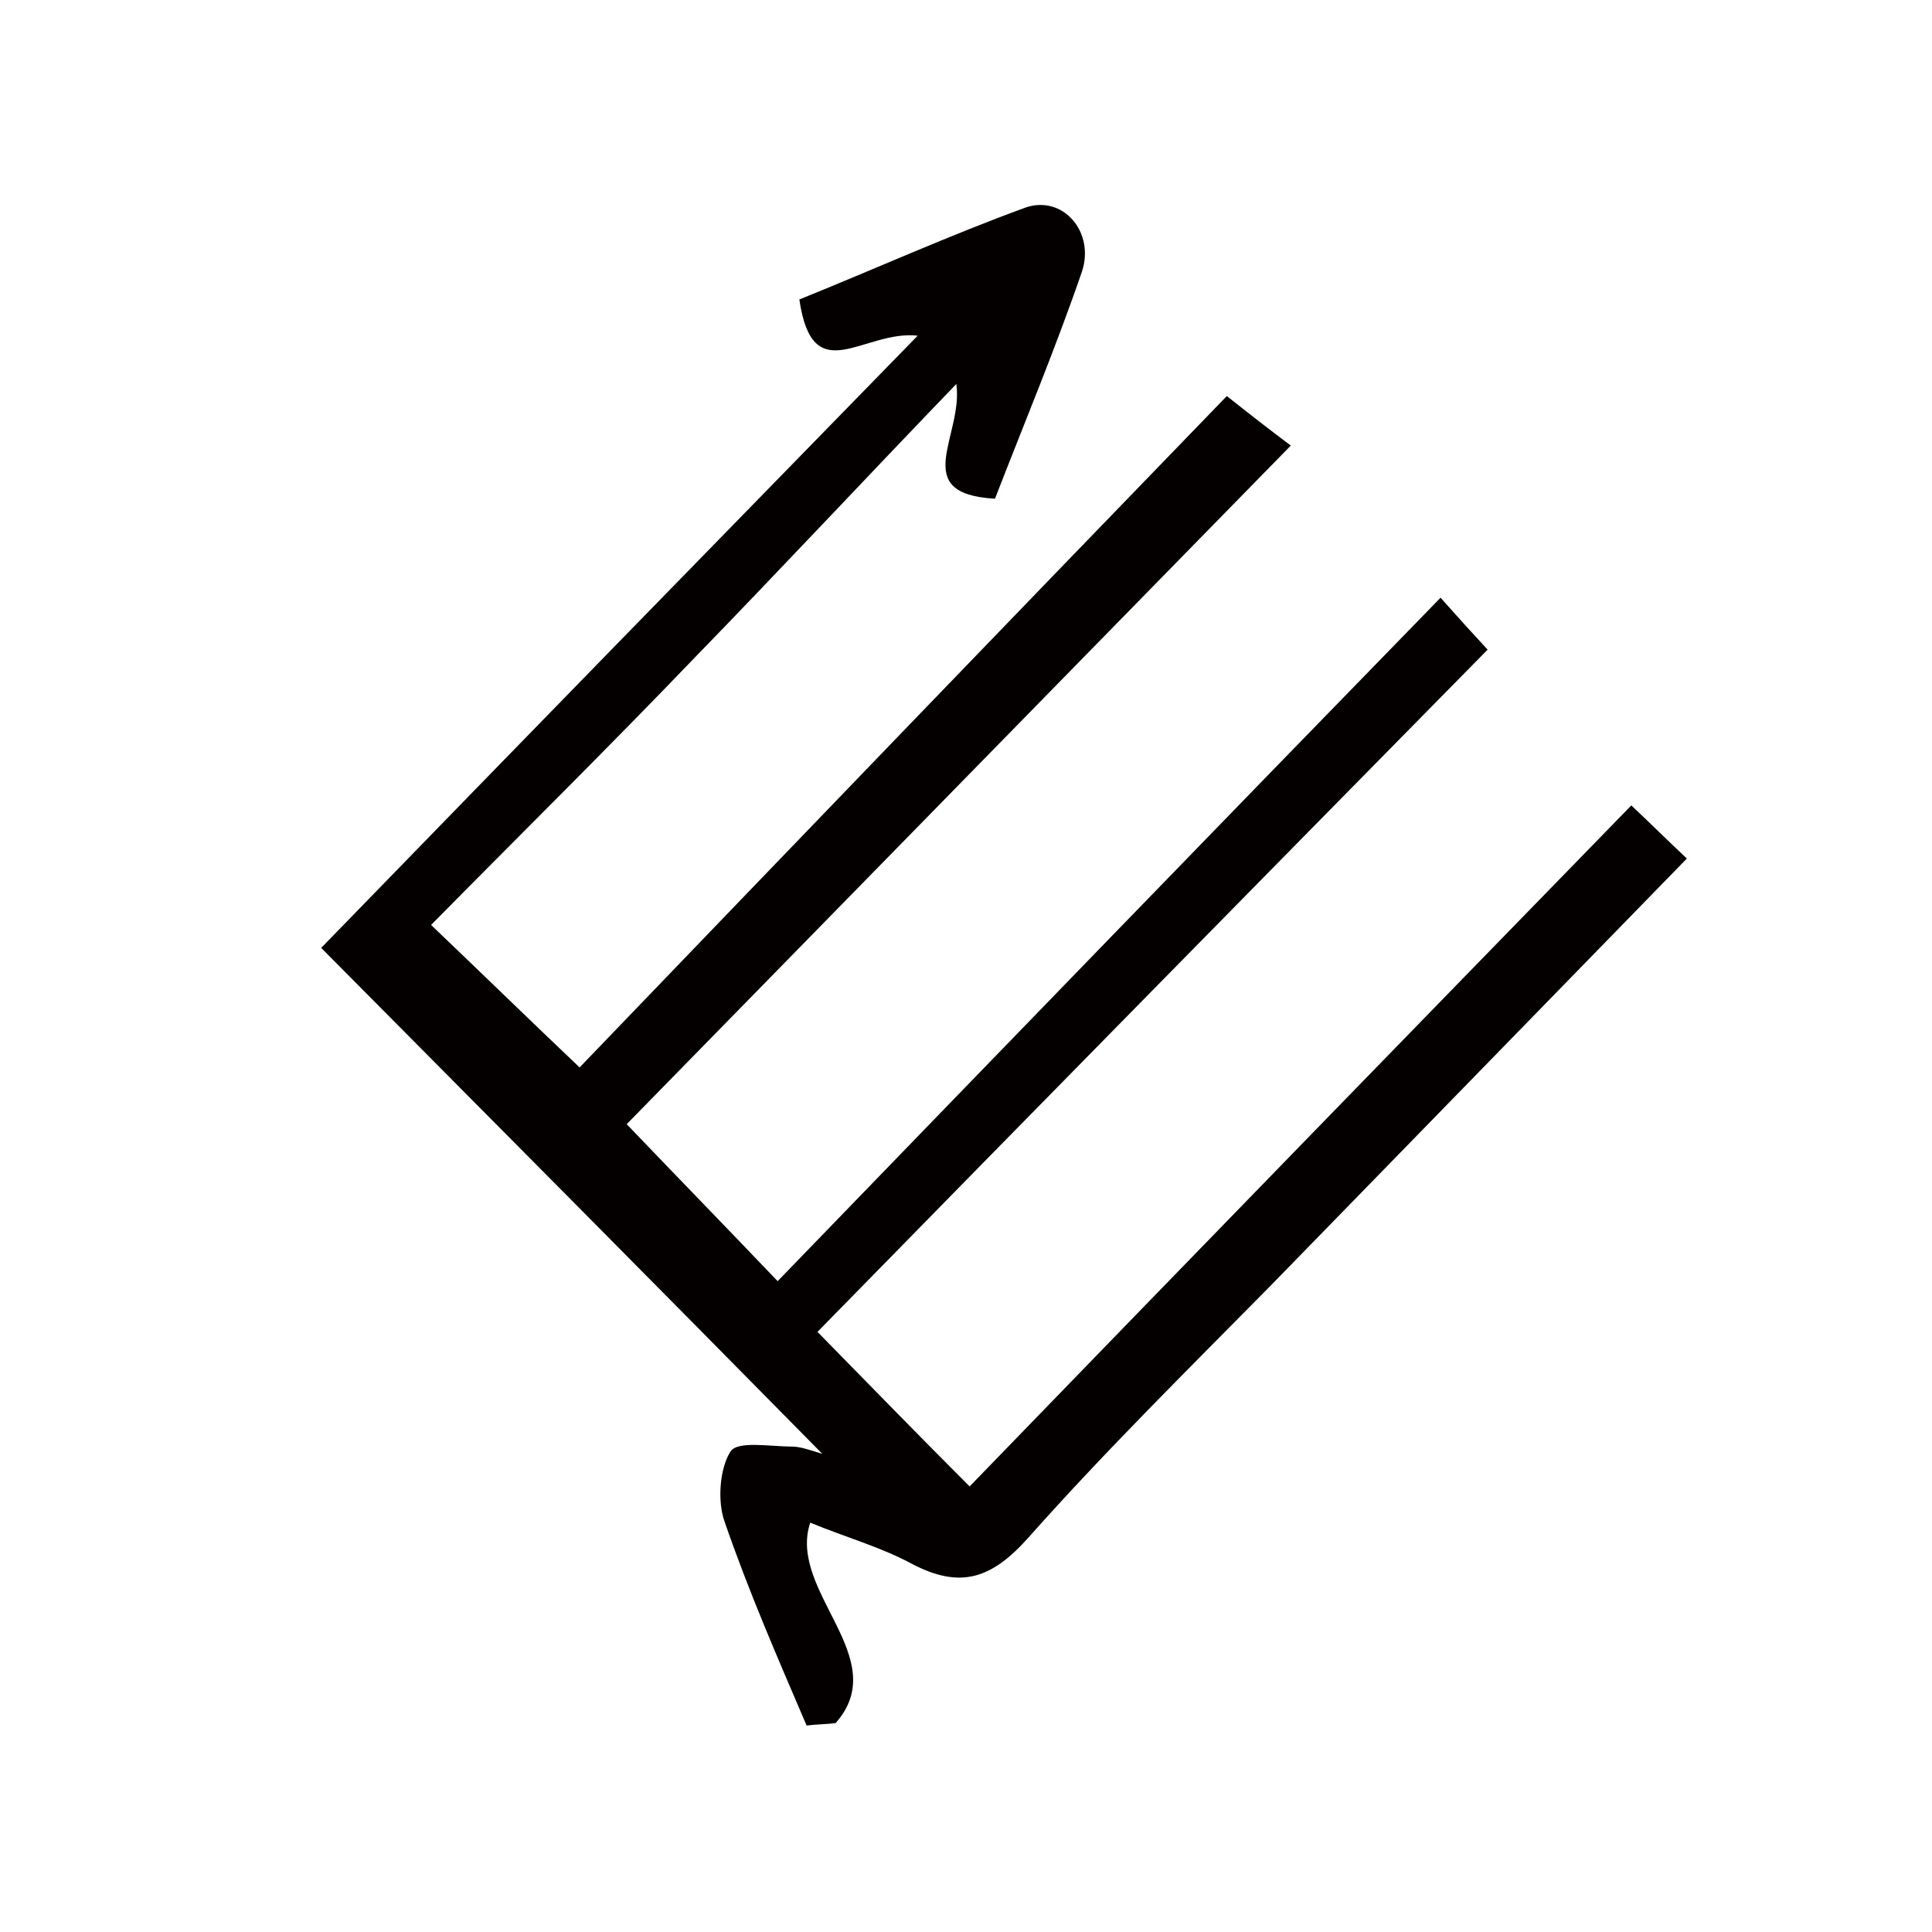
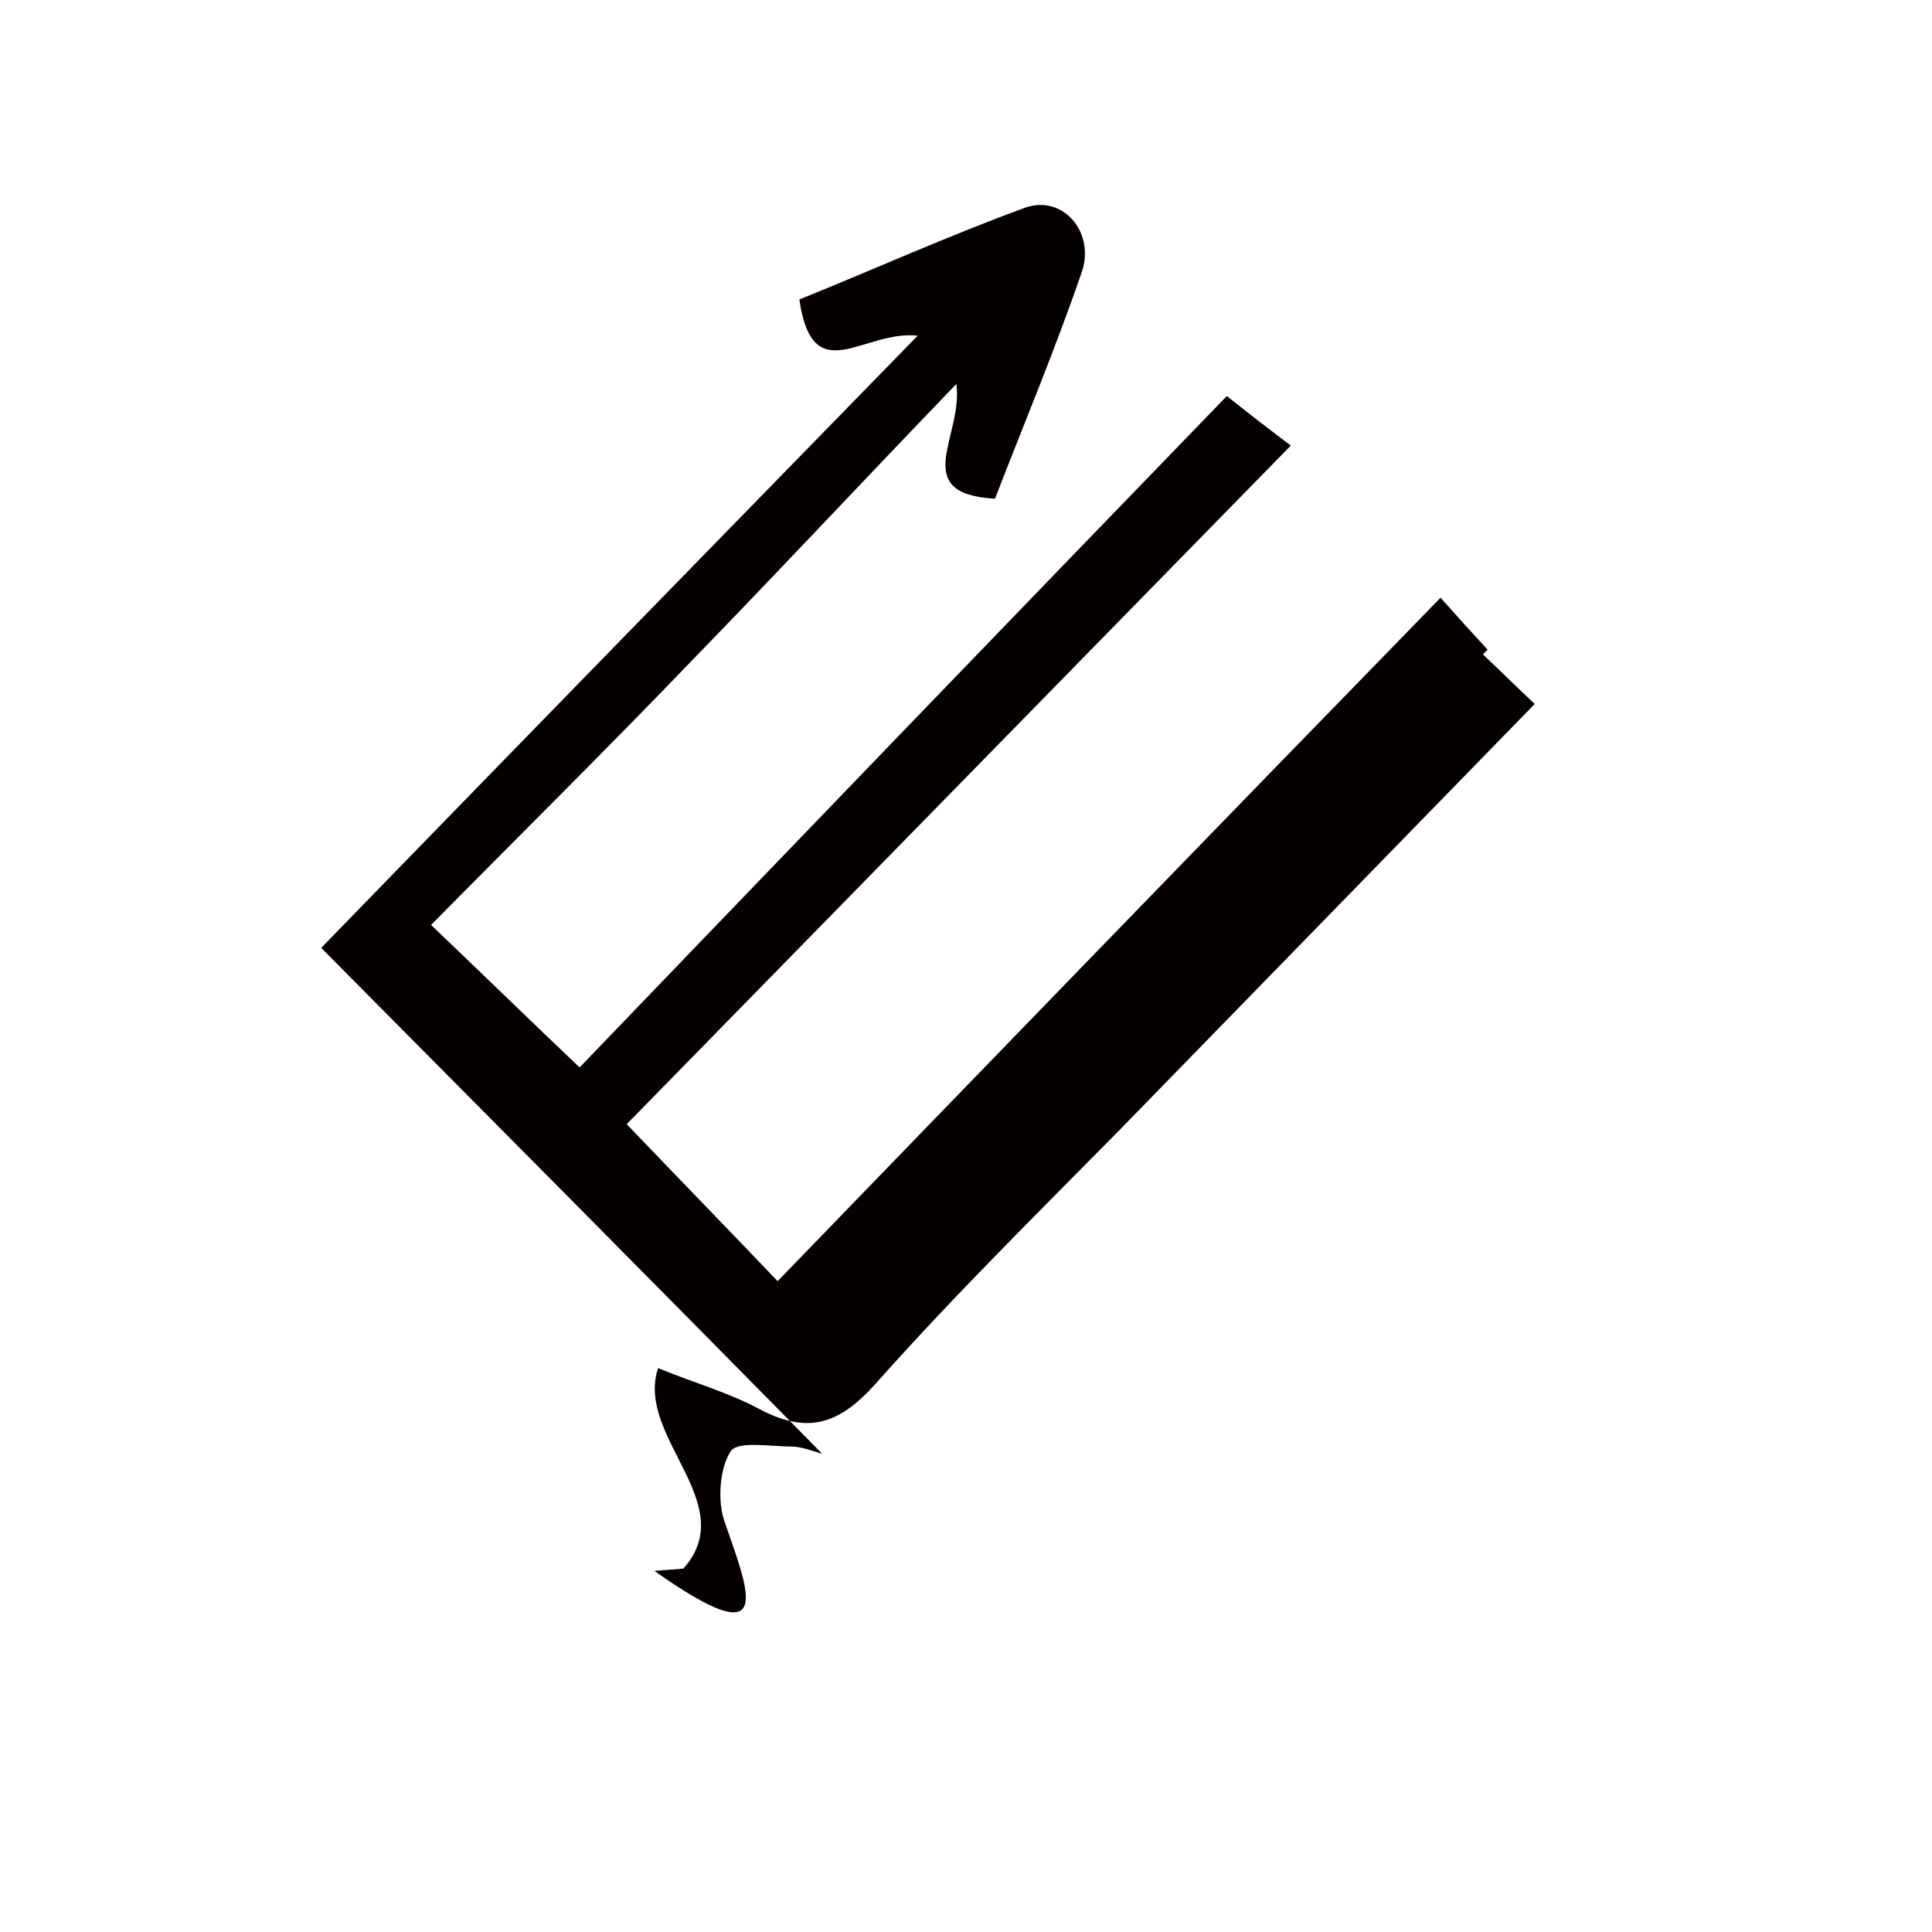
<svg xmlns="http://www.w3.org/2000/svg" version="1.1" id="レイヤー_1" x="0px" y="0px" viewBox="0 0 16 16" style="enable-background:new 0 0 16 16;" xml:space="preserve">
  <style type="text/css">
	.st0{fill:#040000;}
</style>
  <g>
    <g>
-       <path class="st0" d="M7.6,2.78c-0.45-0.05-0.87,0.46-0.98-0.3c0.62-0.25,1.24-0.53,1.87-0.76C8.8,1.61,9.07,1.92,8.96,2.25    C8.74,2.89,8.48,3.51,8.24,4.13C7.52,4.09,7.98,3.61,7.92,3.18C7.14,3.99,6.45,4.73,5.74,5.46C5.03,6.2,4.3,6.92,3.57,7.66    c0.44,0.42,0.84,0.81,1.23,1.18c1.73-1.8,3.53-3.67,5.36-5.56c0.24,0.19,0.37,0.29,0.53,0.41C8.83,5.59,7,7.46,5.19,9.31    c0.45,0.47,0.84,0.87,1.25,1.3c1.79-1.85,3.61-3.73,5.49-5.66c0.16,0.18,0.26,0.29,0.39,0.43c-1.87,1.9-3.7,3.76-5.55,5.65    c0.48,0.49,0.87,0.89,1.26,1.28c1.82-1.88,3.63-3.74,5.48-5.64c0.18,0.17,0.3,0.29,0.46,0.44c-1.17,1.2-2.31,2.37-3.44,3.53    c-0.68,0.69-1.37,1.37-2.01,2.09c-0.31,0.35-0.57,0.43-0.97,0.22c-0.26-0.14-0.55-0.22-0.84-0.34c-0.19,0.57,0.69,1.12,0.21,1.66    c-0.08,0.01-0.16,0.01-0.24,0.02C6.44,13.73,6.2,13.18,6,12.6c-0.06-0.17-0.04-0.44,0.05-0.58c0.06-0.09,0.33-0.04,0.51-0.04    c0.07,0,0.15,0.03,0.25,0.06c-1.39-1.41-2.76-2.79-4.15-4.19C4.38,6.08,5.95,4.47,7.6,2.78z" />
+       <path class="st0" d="M7.6,2.78c-0.45-0.05-0.87,0.46-0.98-0.3c0.62-0.25,1.24-0.53,1.87-0.76C8.8,1.61,9.07,1.92,8.96,2.25    C8.74,2.89,8.48,3.51,8.24,4.13C7.52,4.09,7.98,3.61,7.92,3.18C7.14,3.99,6.45,4.73,5.74,5.46C5.03,6.2,4.3,6.92,3.57,7.66    c0.44,0.42,0.84,0.81,1.23,1.18c1.73-1.8,3.53-3.67,5.36-5.56c0.24,0.19,0.37,0.29,0.53,0.41C8.83,5.59,7,7.46,5.19,9.31    c0.45,0.47,0.84,0.87,1.25,1.3c1.79-1.85,3.61-3.73,5.49-5.66c0.16,0.18,0.26,0.29,0.39,0.43c-1.87,1.9-3.7,3.76-5.55,5.65    c1.82-1.88,3.63-3.74,5.48-5.64c0.18,0.17,0.3,0.29,0.46,0.44c-1.17,1.2-2.31,2.37-3.44,3.53    c-0.68,0.69-1.37,1.37-2.01,2.09c-0.31,0.35-0.57,0.43-0.97,0.22c-0.26-0.14-0.55-0.22-0.84-0.34c-0.19,0.57,0.69,1.12,0.21,1.66    c-0.08,0.01-0.16,0.01-0.24,0.02C6.44,13.73,6.2,13.18,6,12.6c-0.06-0.17-0.04-0.44,0.05-0.58c0.06-0.09,0.33-0.04,0.51-0.04    c0.07,0,0.15,0.03,0.25,0.06c-1.39-1.41-2.76-2.79-4.15-4.19C4.38,6.08,5.95,4.47,7.6,2.78z" />
    </g>
  </g>
</svg>